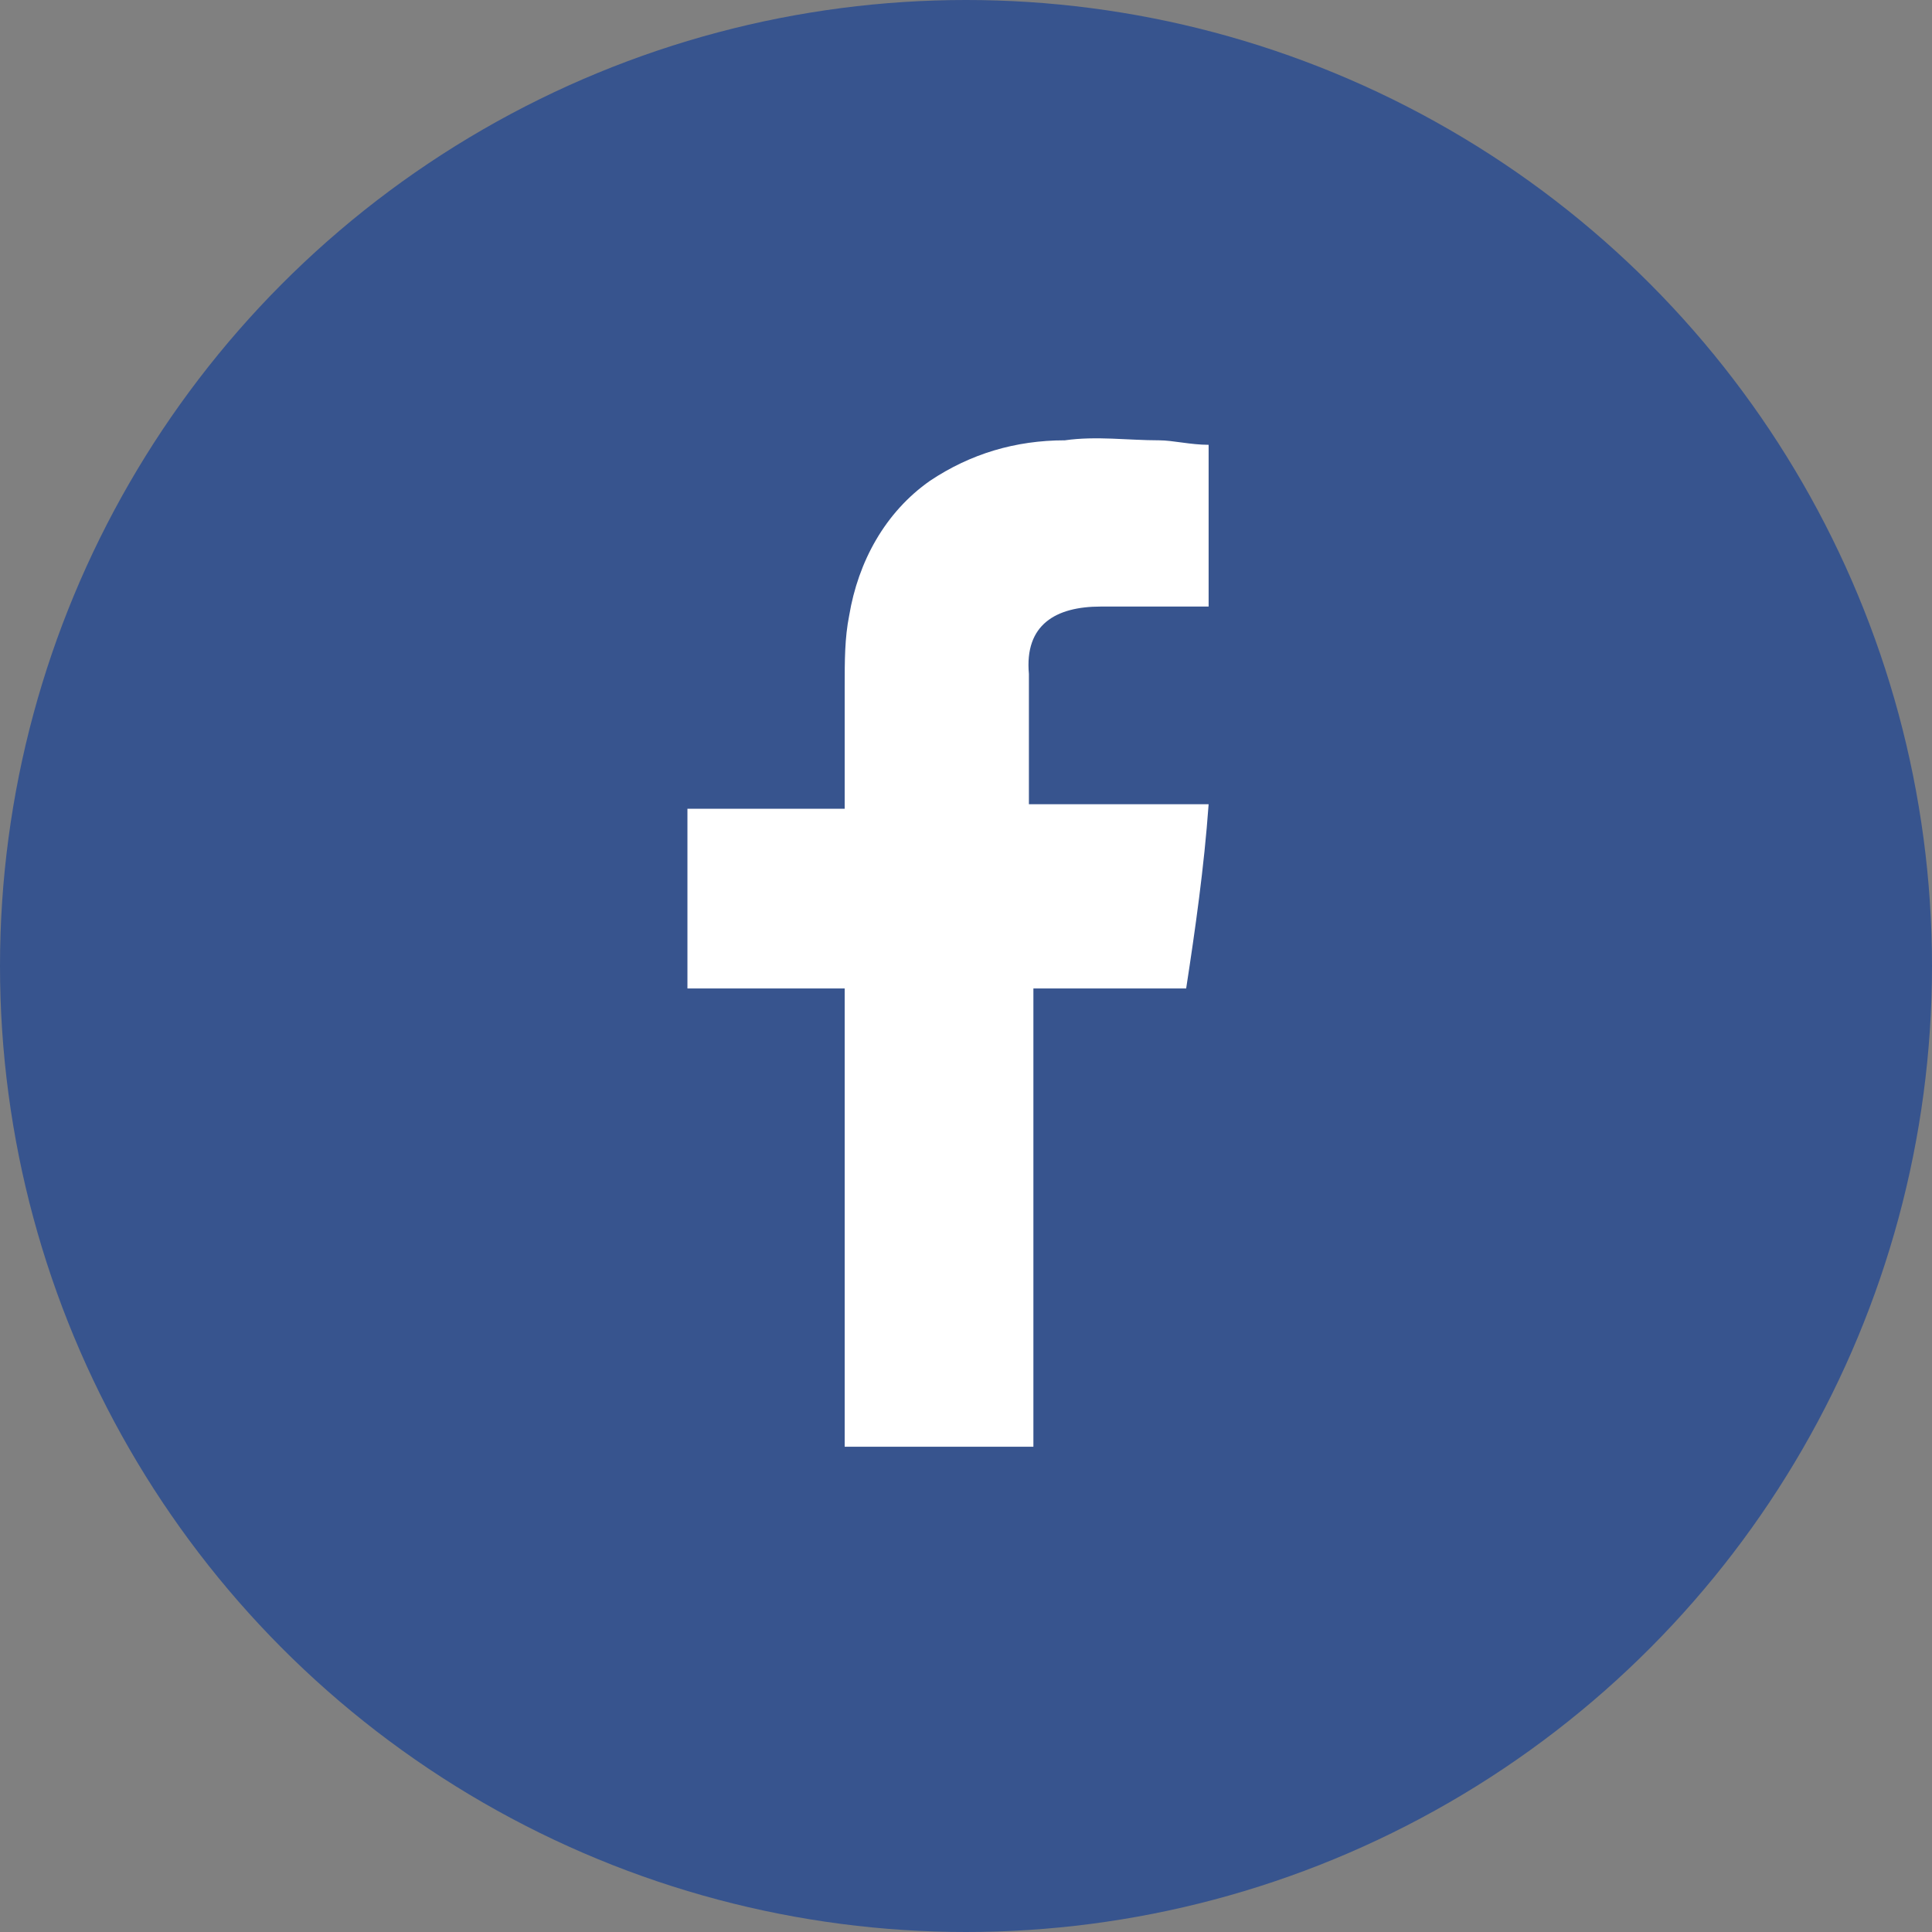
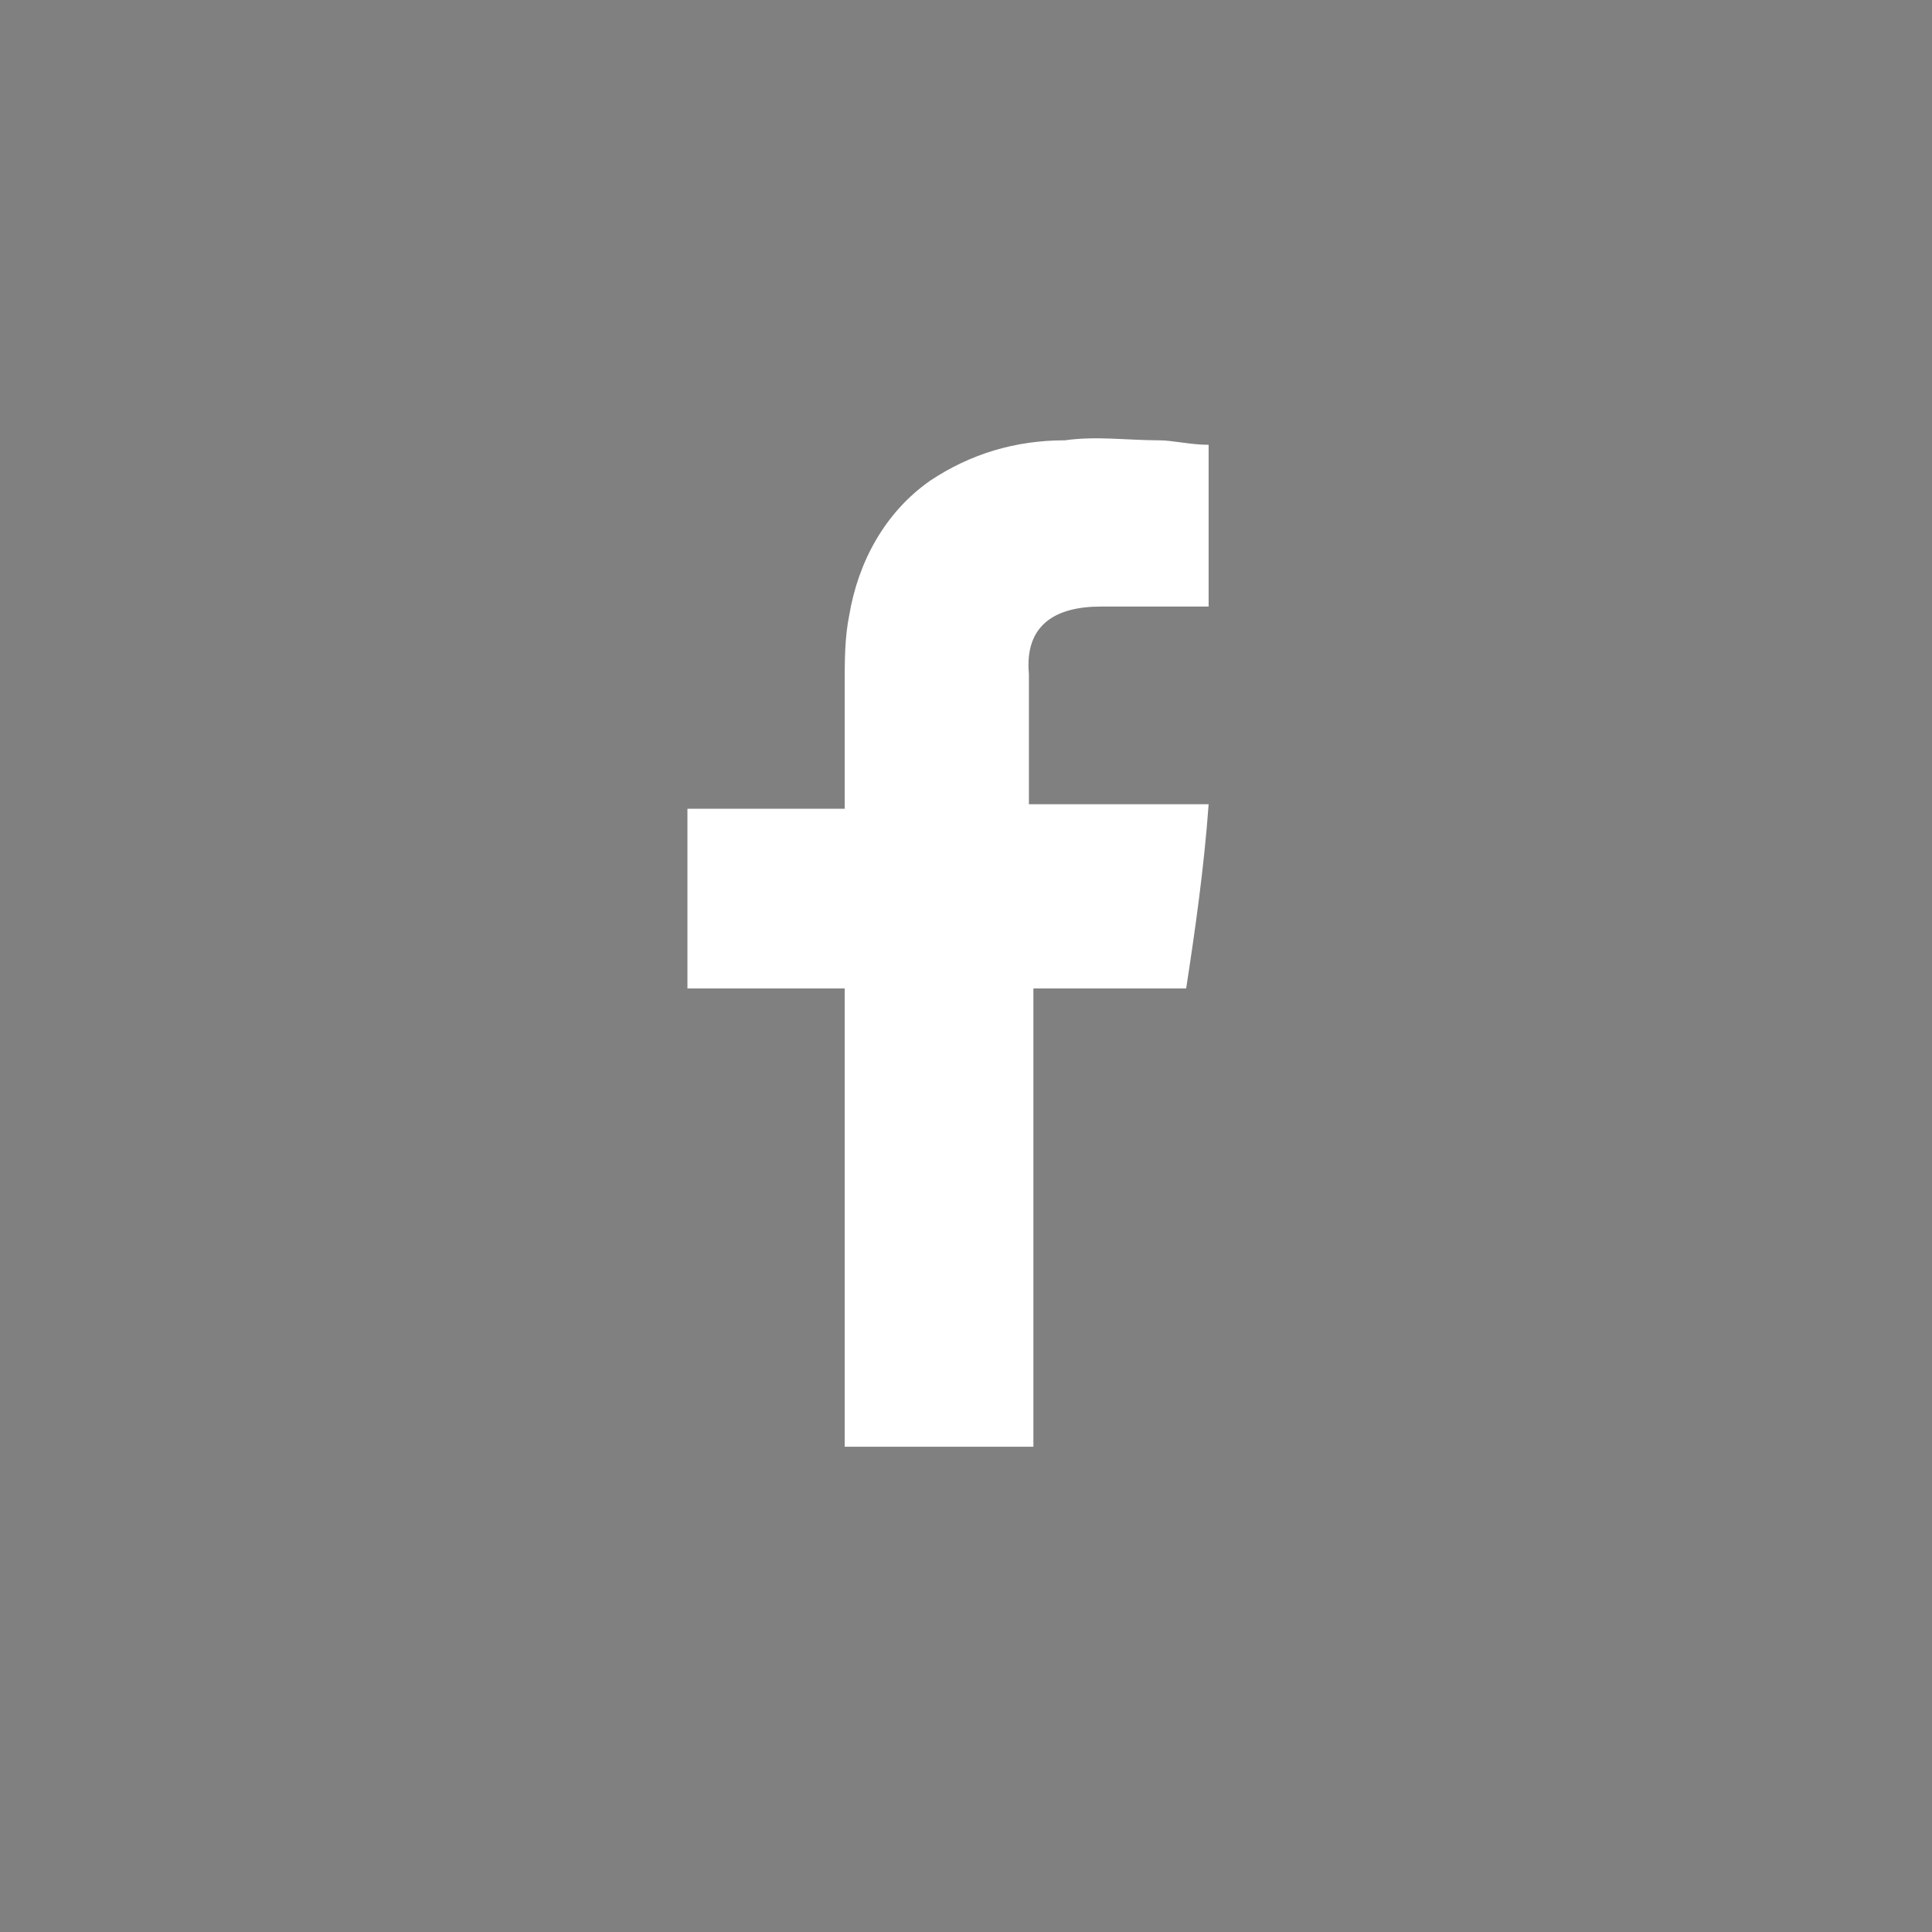
<svg xmlns="http://www.w3.org/2000/svg" version="1.1" id="Capa_1" x="0px" y="0px" width="43px" height="43px" viewBox="0 0 43 43" style="enable-background:new 0 0 43 43;" xml:space="preserve">
  <rect x="0" y="0" width="43" height="43" fill="#808080" stroke="none" />
  <style type="text/css">
	.st0{fill:#37548E;}
	.st1{fill-rule:evenodd;clip-rule:evenodd;fill:#FFFFFF;}
</style>
  <g>
-     <circle class="st0" cx="21.5" cy="21.5" r="21.5" />
    <path class="st1" d="M24.5,13.5c0.7,0,1.4,0,2.1,0h0.3V9.9c-0.4,0-0.8-0.1-1.1-0.1c-0.7,0-1.4-0.1-2.1,0c-1.1,0-2.1,0.3-3,0.9   c-1,0.7-1.6,1.8-1.8,3c-0.1,0.5-0.1,1-0.1,1.6c0,0.8,0,1.6,0,2.4V18h-3.5V22h3.5v10.2h4.2V22h3.4c0.2-1.3,0.4-2.7,0.5-4.1   c-0.3,0-0.5,0-0.8,0c-1,0-3.2,0-3.2,0s0-2,0-2.9C22.8,13.9,23.5,13.5,24.5,13.5" />
  </g>
</svg>